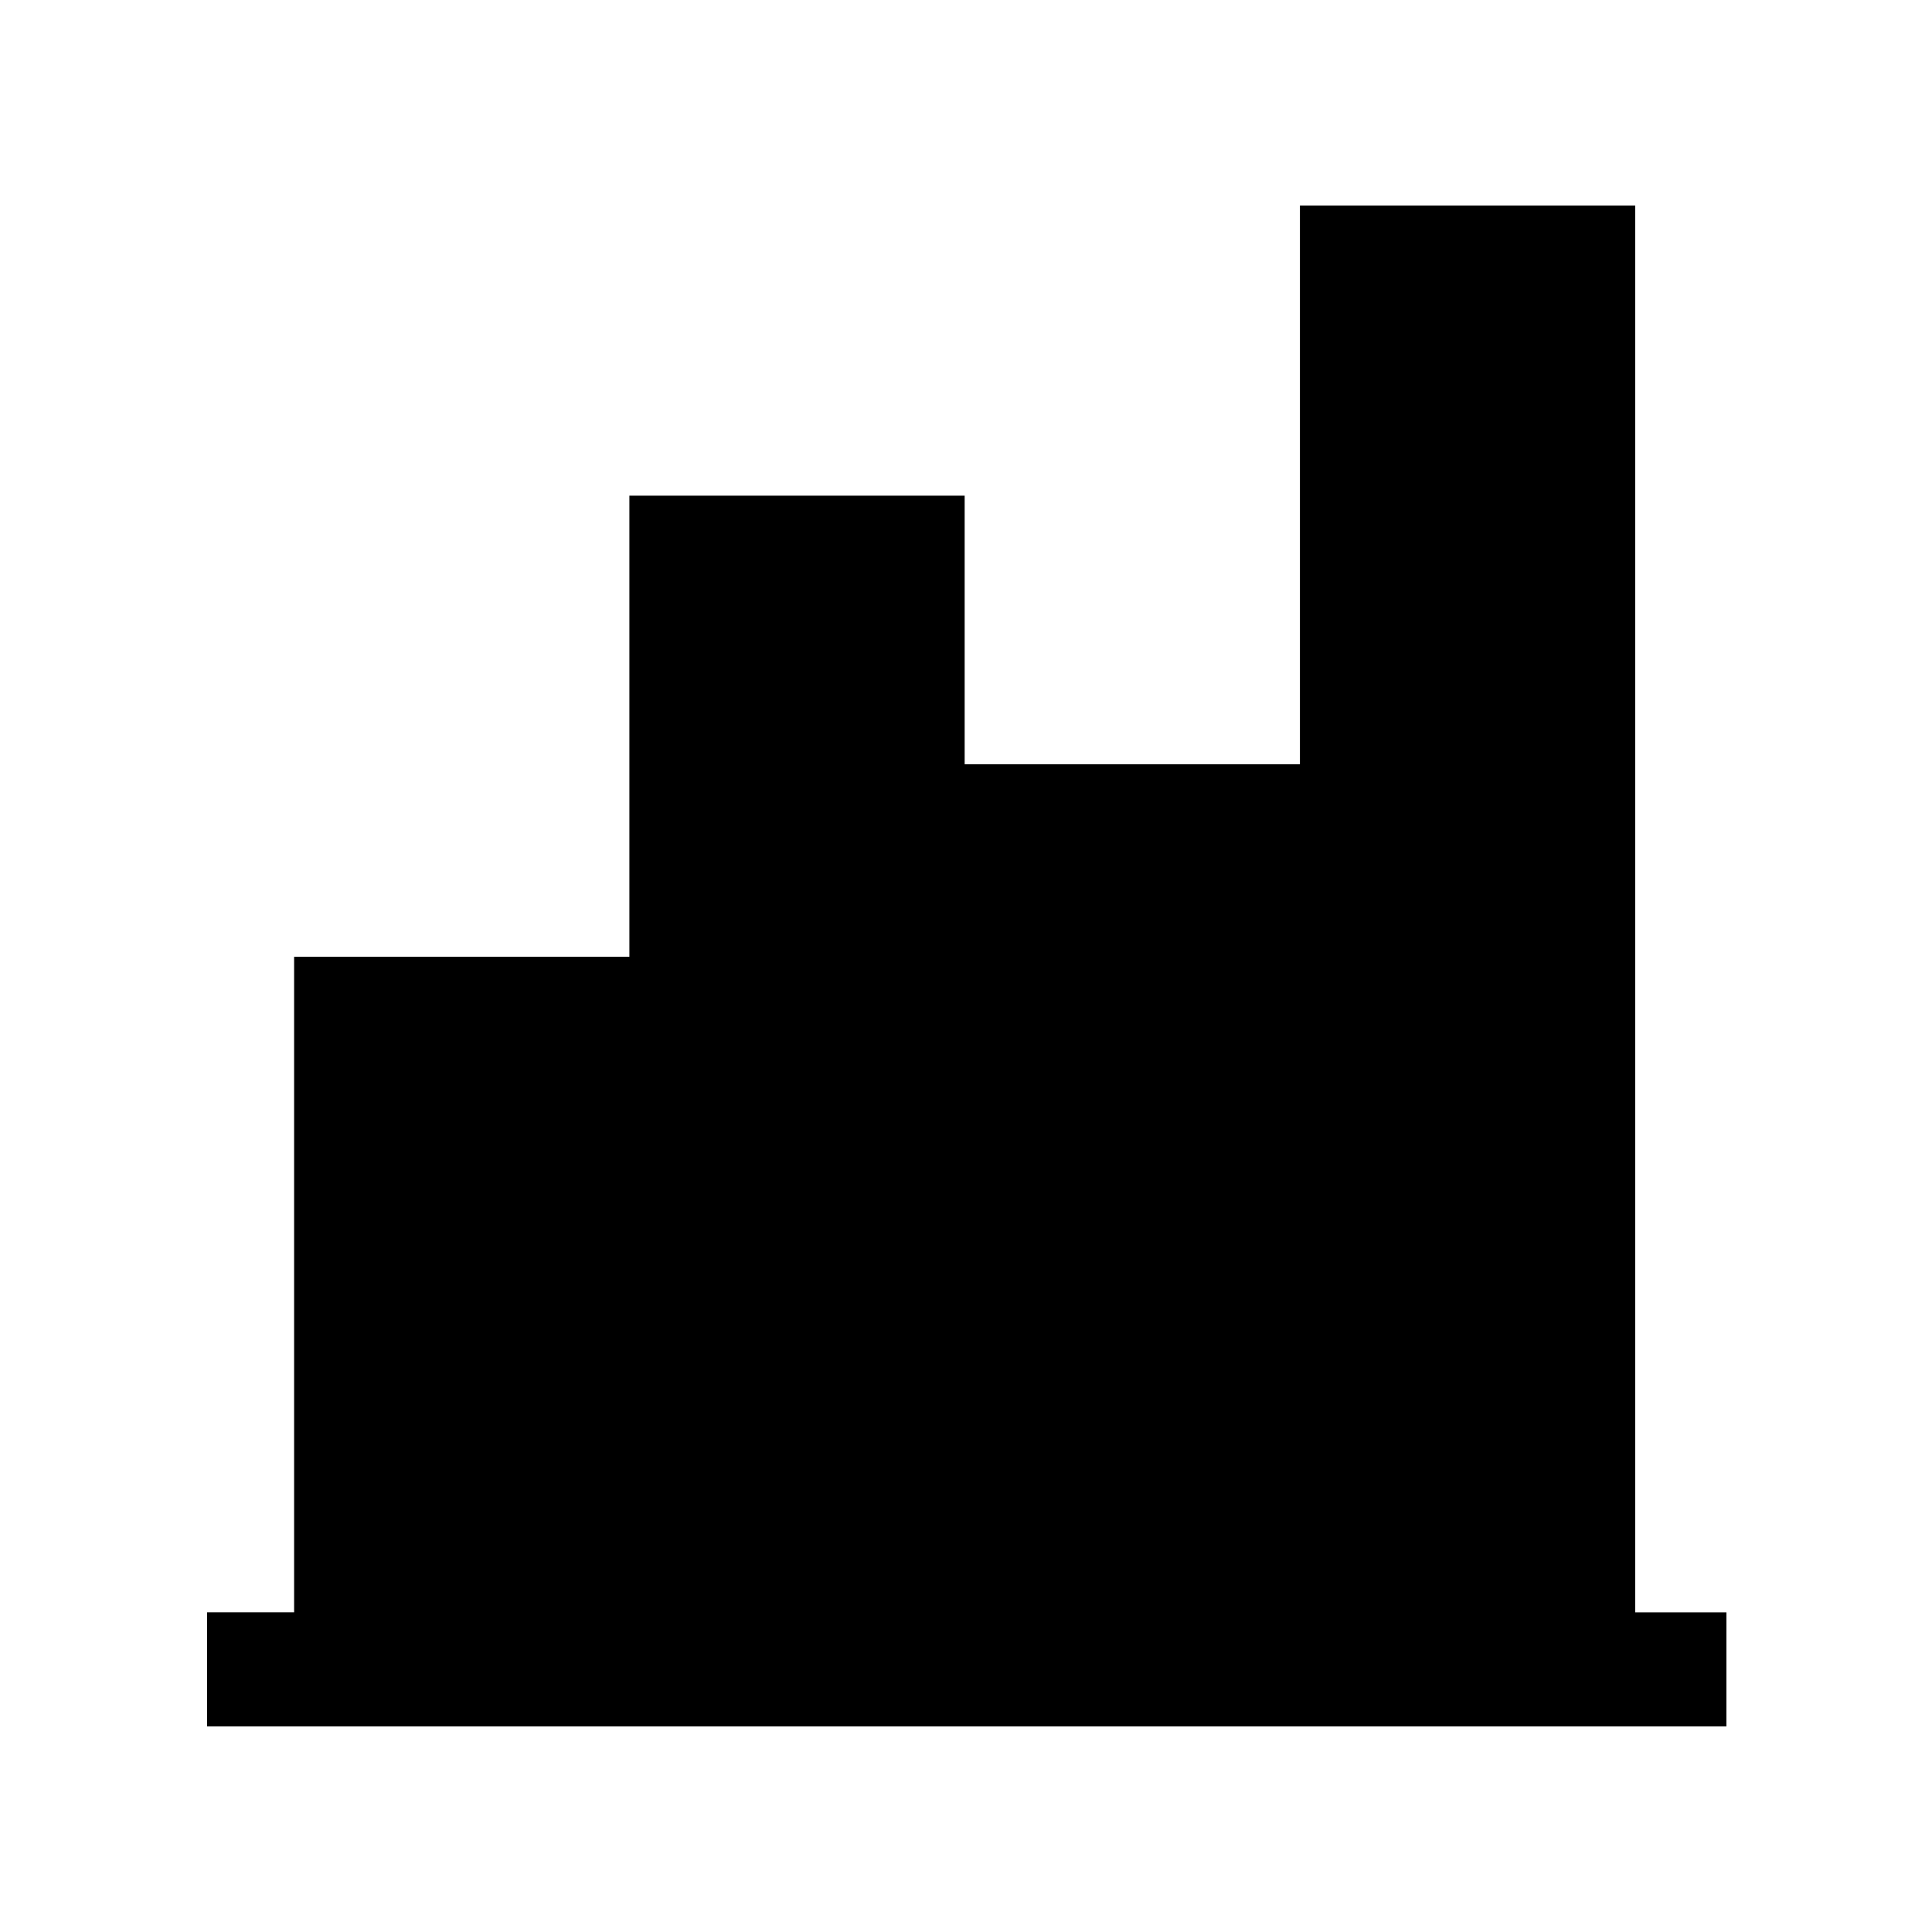
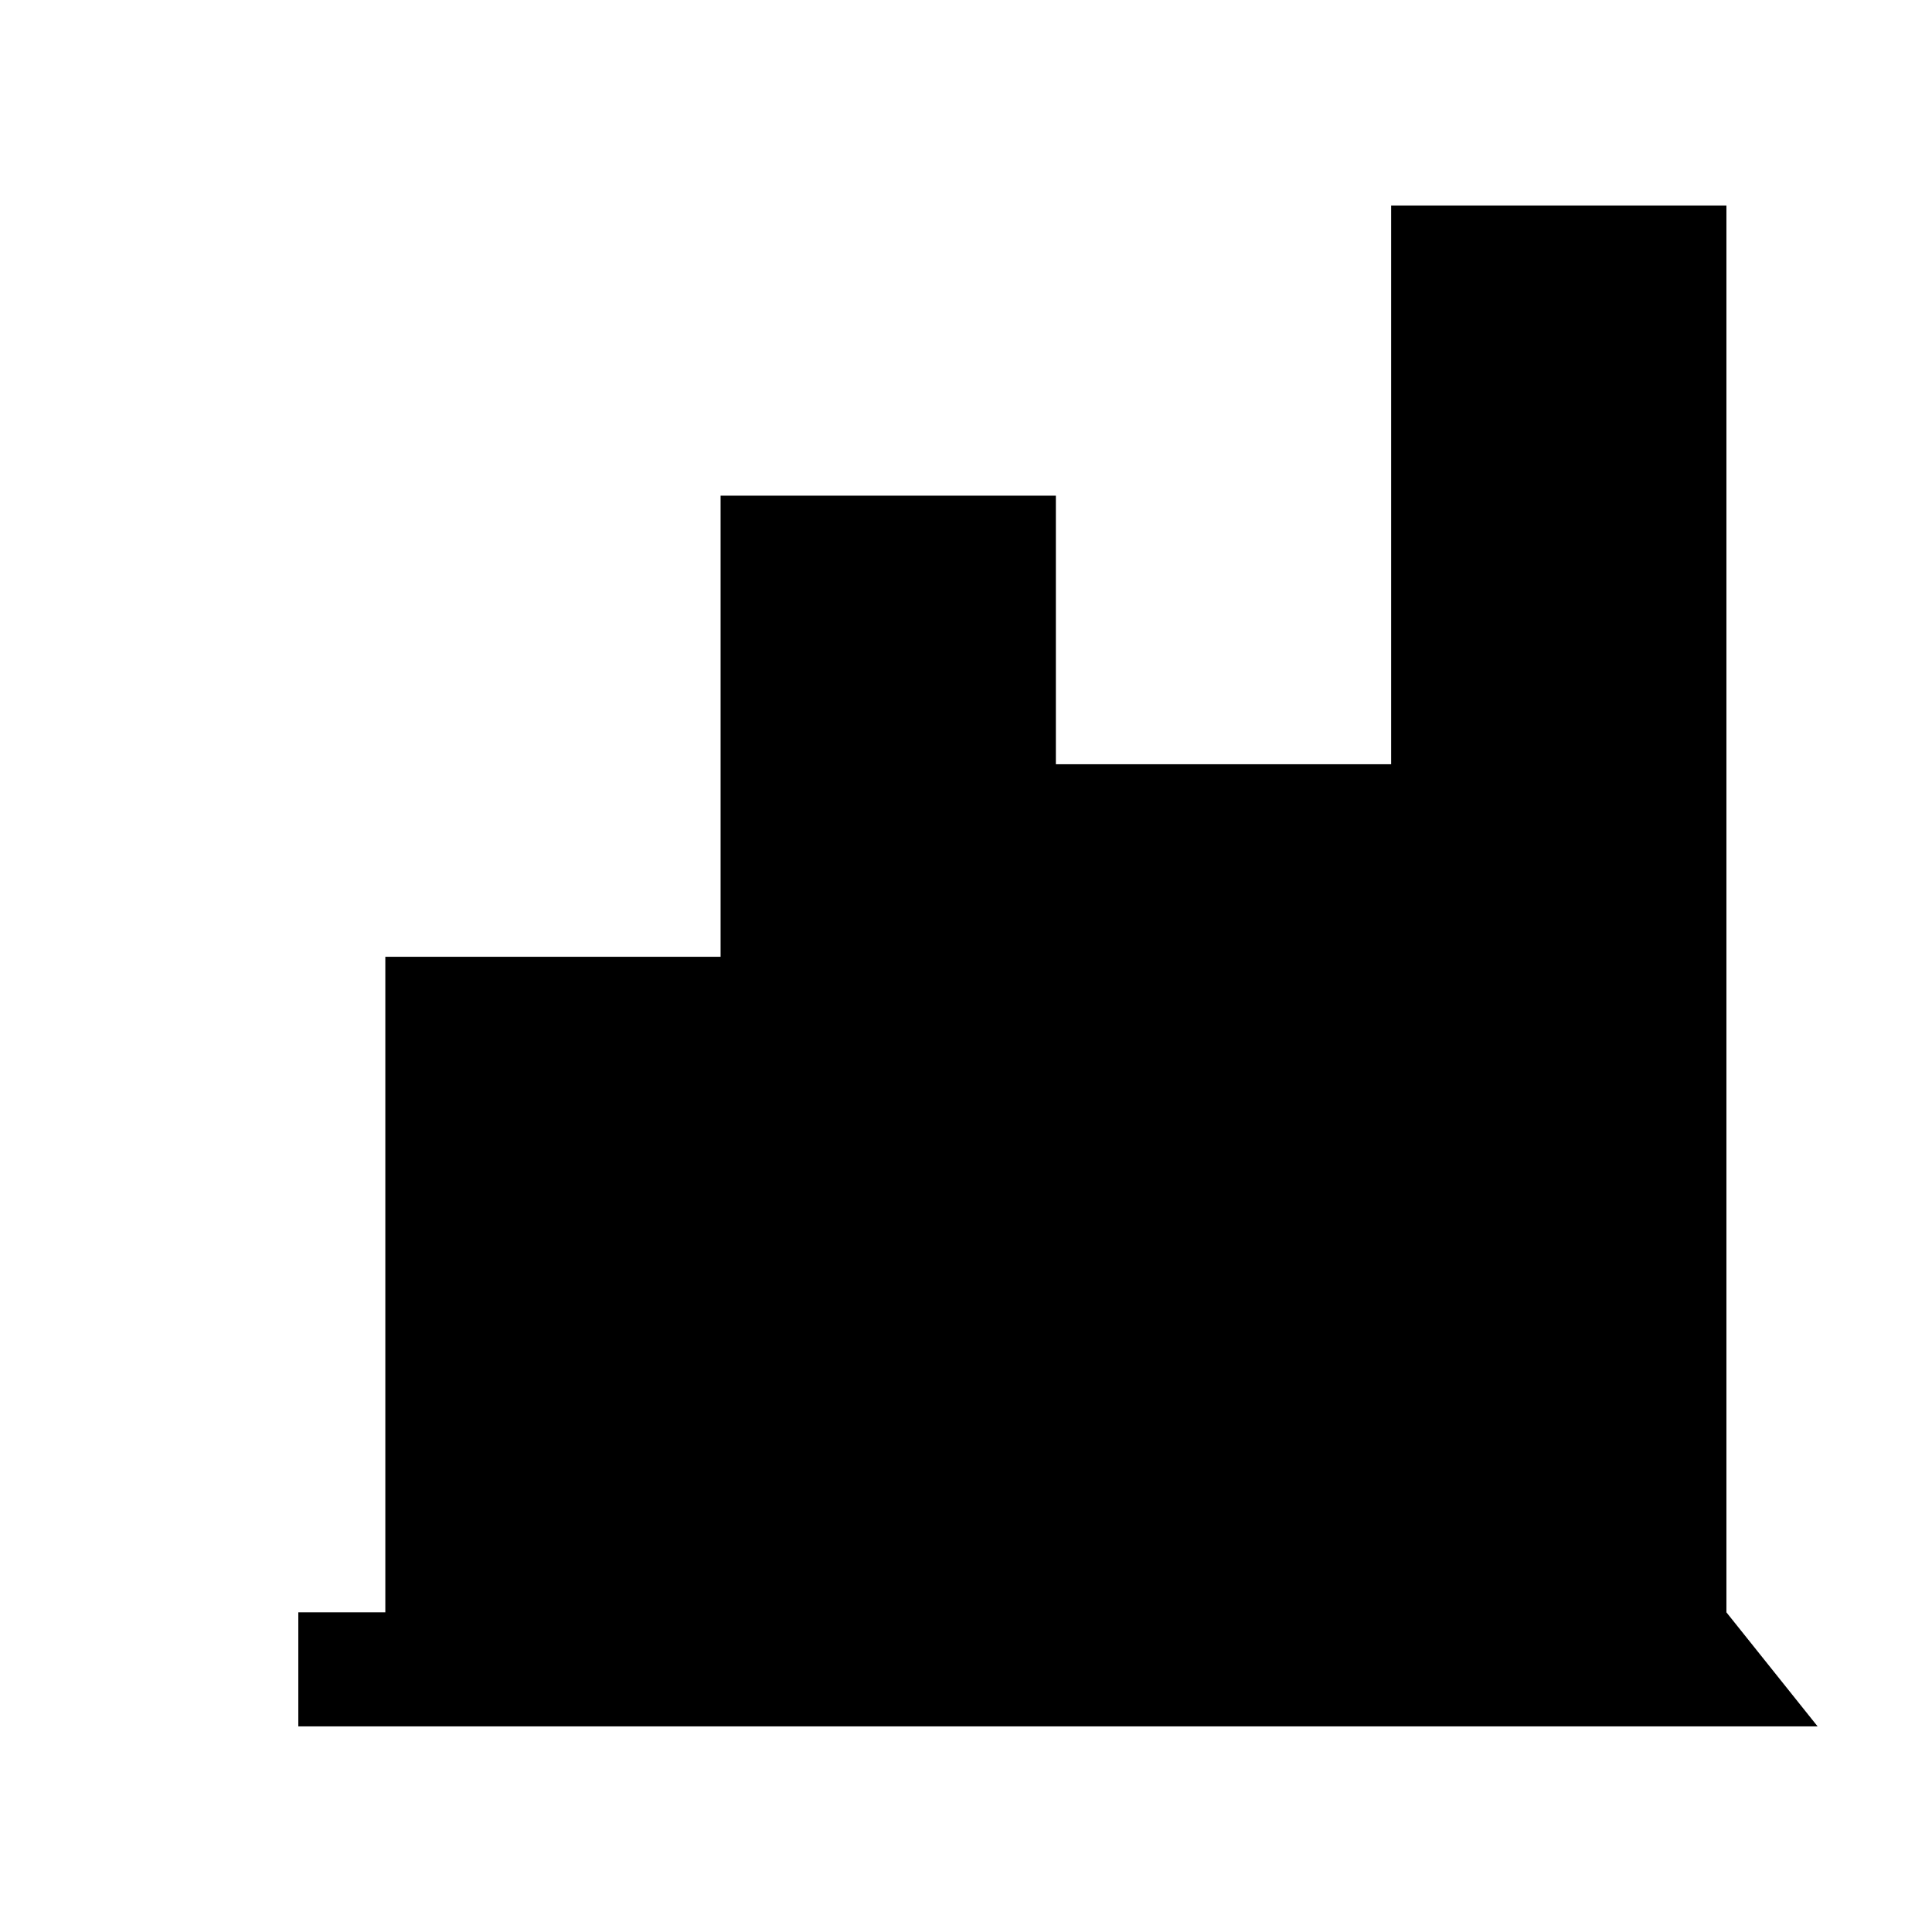
<svg xmlns="http://www.w3.org/2000/svg" fill="#000000" width="800px" height="800px" version="1.1" viewBox="144 144 512 512">
-   <path d="m601.52 571.29h-24.172v-372.82h-88.852v148.06h-88.852v-71.176h-88.852v122.2h-88.848v173.73h-23.059v30.23h402.63z" />
+   <path d="m601.52 571.29v-372.82h-88.852v148.06h-88.852v-71.176h-88.852v122.2h-88.848v173.73h-23.059v30.23h402.63z" />
</svg>